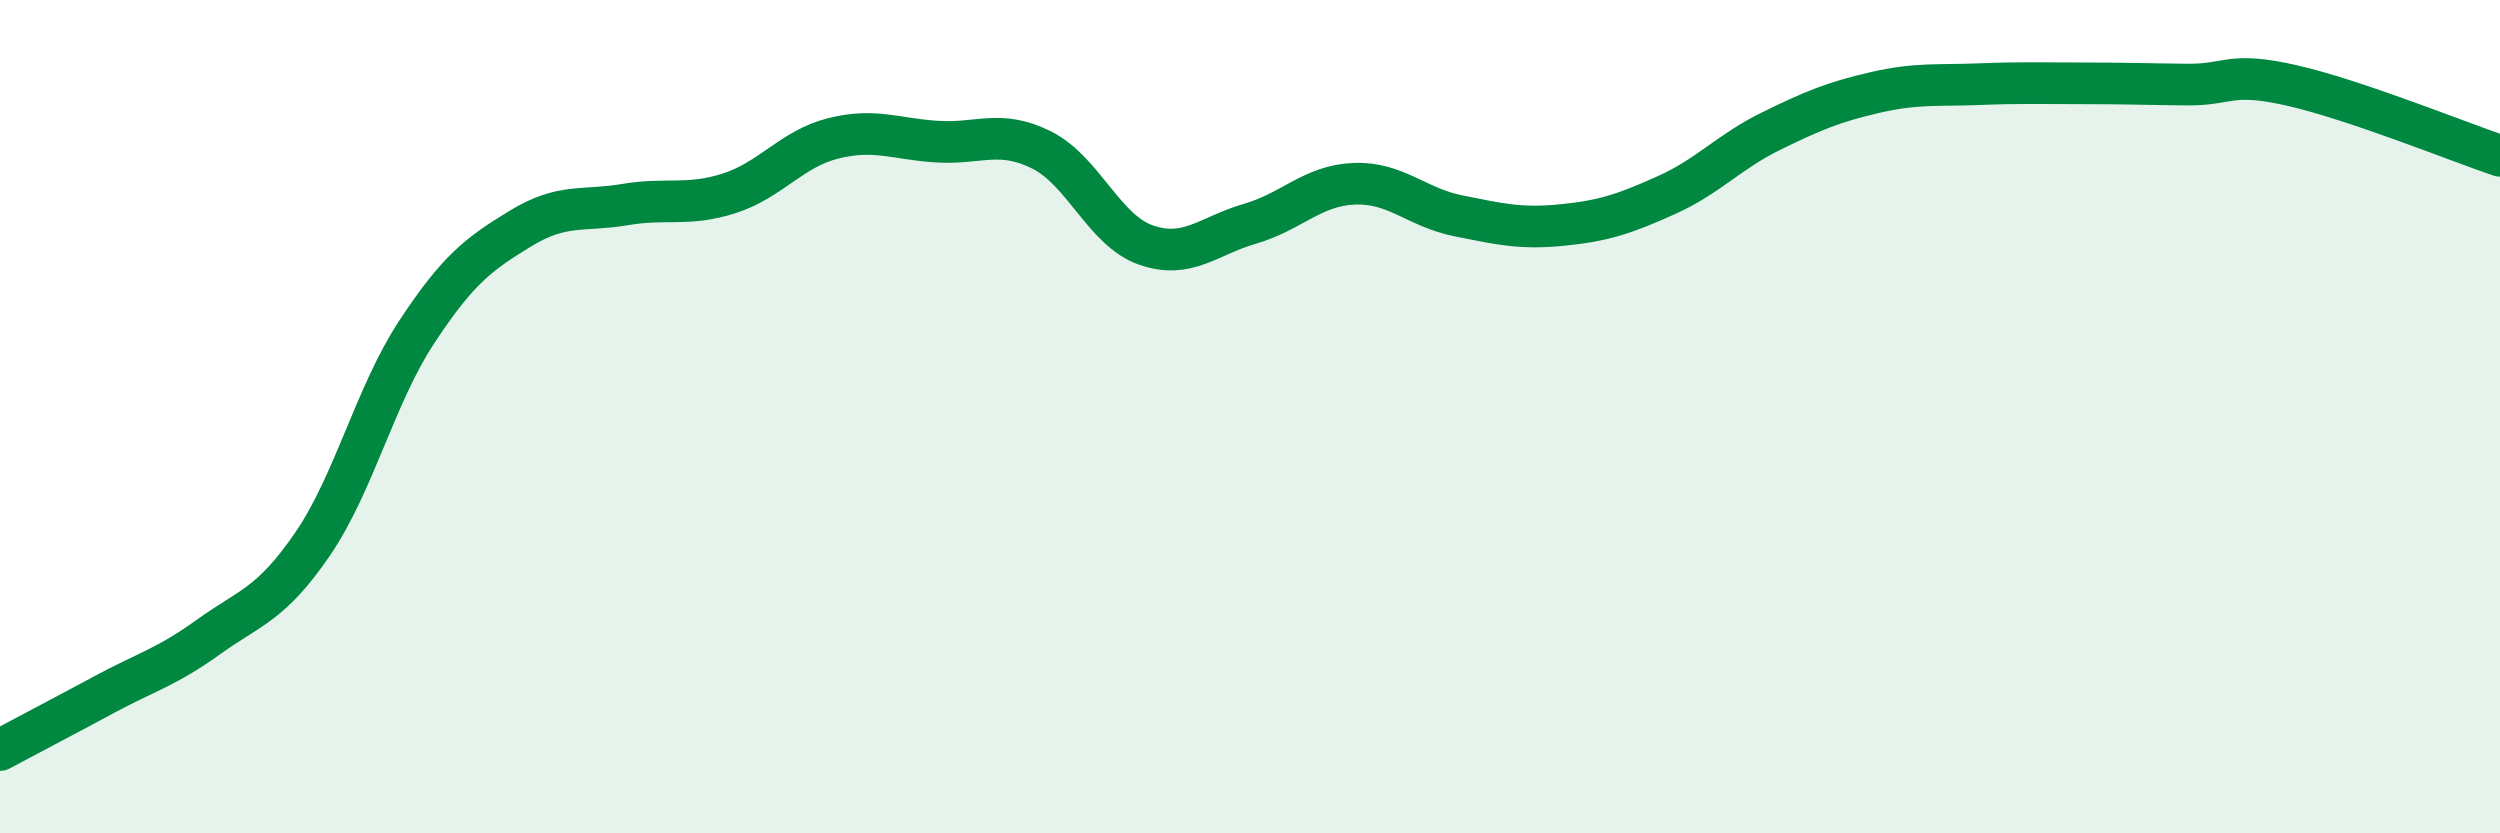
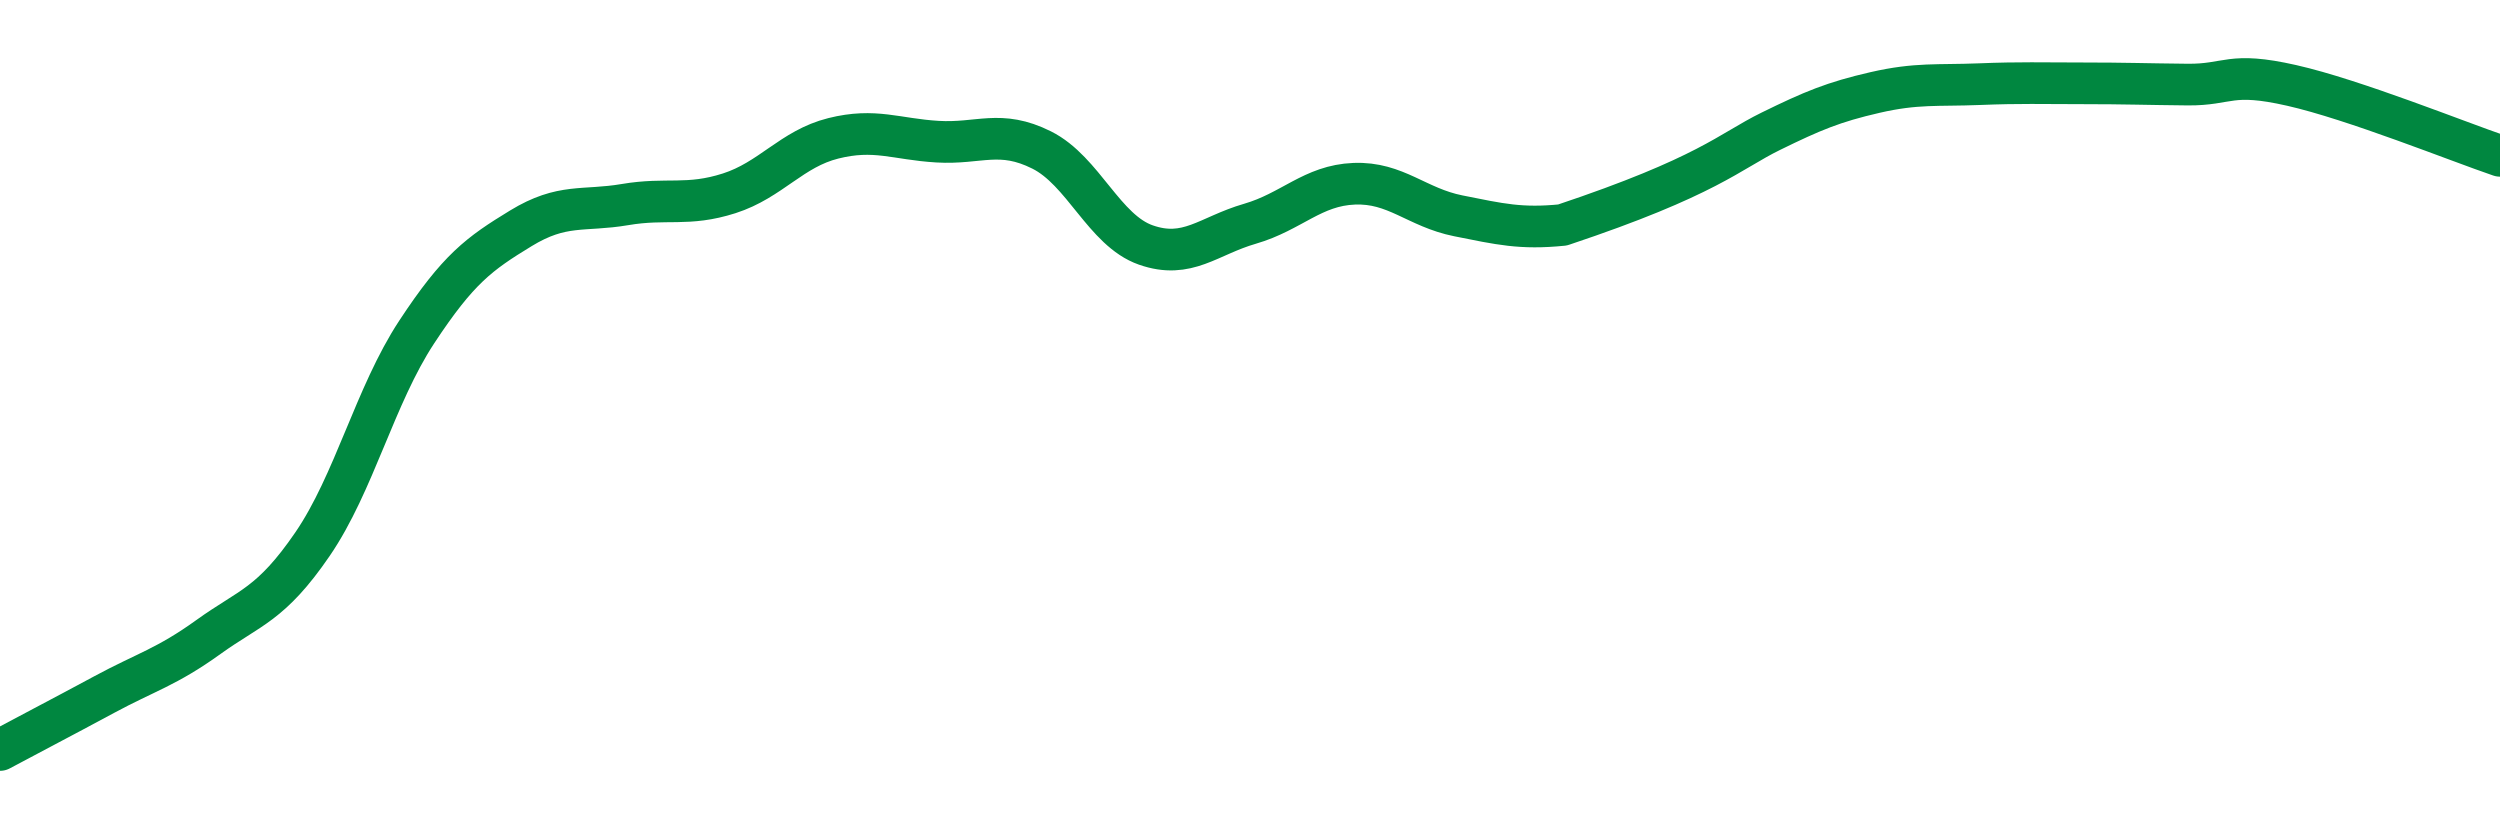
<svg xmlns="http://www.w3.org/2000/svg" width="60" height="20" viewBox="0 0 60 20">
-   <path d="M 0,18 C 0.5,17.73 1.5,17.21 2.5,16.67 C 3.5,16.13 4,16.01 5,15.29 C 6,14.57 6.5,14.52 7.5,13.06 C 8.5,11.6 9,9.49 10,7.97 C 11,6.45 11.5,6.09 12.5,5.48 C 13.5,4.87 14,5.08 15,4.91 C 16,4.74 16.5,4.96 17.5,4.64 C 18.5,4.32 19,3.57 20,3.32 C 21,3.07 21.5,3.34 22.5,3.4 C 23.5,3.46 24,3.1 25,3.6 C 26,4.1 26.5,5.53 27.5,5.88 C 28.5,6.23 29,5.66 30,5.37 C 31,5.08 31.5,4.45 32.5,4.41 C 33.5,4.37 34,4.98 35,5.18 C 36,5.38 36.5,5.5 37.5,5.4 C 38.5,5.3 39,5.13 40,4.68 C 41,4.23 41.5,3.64 42.5,3.15 C 43.5,2.66 44,2.45 45,2.22 C 46,1.99 46.5,2.06 47.5,2.02 C 48.5,1.98 49,2 50,2 C 51,2 51.5,2.02 52.5,2.03 C 53.5,2.04 53.5,1.71 55,2.05 C 56.5,2.39 59,3.4 60,3.74L60 20L0 20Z" fill="#008740" opacity="0.1" stroke-linecap="round" stroke-linejoin="round" />
-   <path d="M 0,18 C 0.5,17.73 1.5,17.21 2.5,16.67 C 3.5,16.13 4,16.01 5,15.29 C 6,14.57 6.5,14.52 7.5,13.06 C 8.5,11.6 9,9.49 10,7.97 C 11,6.45 11.5,6.09 12.5,5.48 C 13.5,4.87 14,5.08 15,4.91 C 16,4.74 16.5,4.96 17.5,4.64 C 18.5,4.32 19,3.57 20,3.32 C 21,3.07 21.5,3.34 22.5,3.4 C 23.5,3.46 24,3.1 25,3.6 C 26,4.1 26.5,5.53 27.5,5.88 C 28.5,6.23 29,5.66 30,5.37 C 31,5.08 31.5,4.45 32.5,4.41 C 33.5,4.37 34,4.98 35,5.18 C 36,5.38 36.5,5.5 37.5,5.4 C 38.5,5.3 39,5.13 40,4.68 C 41,4.23 41.5,3.64 42.5,3.15 C 43.5,2.66 44,2.45 45,2.22 C 46,1.99 46.5,2.06 47.5,2.02 C 48.5,1.98 49,2 50,2 C 51,2 51.5,2.02 52.5,2.03 C 53.5,2.04 53.5,1.71 55,2.05 C 56.5,2.39 59,3.4 60,3.74" stroke="#008740" stroke-width="1" fill="none" stroke-linecap="round" stroke-linejoin="round" />
+   <path d="M 0,18 C 0.5,17.73 1.5,17.21 2.5,16.67 C 3.5,16.13 4,16.01 5,15.29 C 6,14.57 6.5,14.52 7.5,13.06 C 8.5,11.6 9,9.49 10,7.97 C 11,6.45 11.5,6.09 12.5,5.48 C 13.5,4.87 14,5.08 15,4.91 C 16,4.74 16.5,4.96 17.5,4.64 C 18.5,4.32 19,3.57 20,3.32 C 21,3.07 21.5,3.34 22.5,3.4 C 23.5,3.46 24,3.1 25,3.6 C 26,4.1 26.5,5.53 27.5,5.88 C 28.5,6.23 29,5.66 30,5.37 C 31,5.08 31.5,4.45 32.5,4.41 C 33.5,4.37 34,4.98 35,5.18 C 36,5.38 36.5,5.5 37.5,5.4 C 41,4.23 41.5,3.64 42.5,3.15 C 43.5,2.66 44,2.45 45,2.22 C 46,1.99 46.5,2.06 47.5,2.02 C 48.5,1.98 49,2 50,2 C 51,2 51.5,2.02 52.5,2.03 C 53.5,2.04 53.5,1.71 55,2.05 C 56.5,2.39 59,3.4 60,3.74" stroke="#008740" stroke-width="1" fill="none" stroke-linecap="round" stroke-linejoin="round" />
</svg>